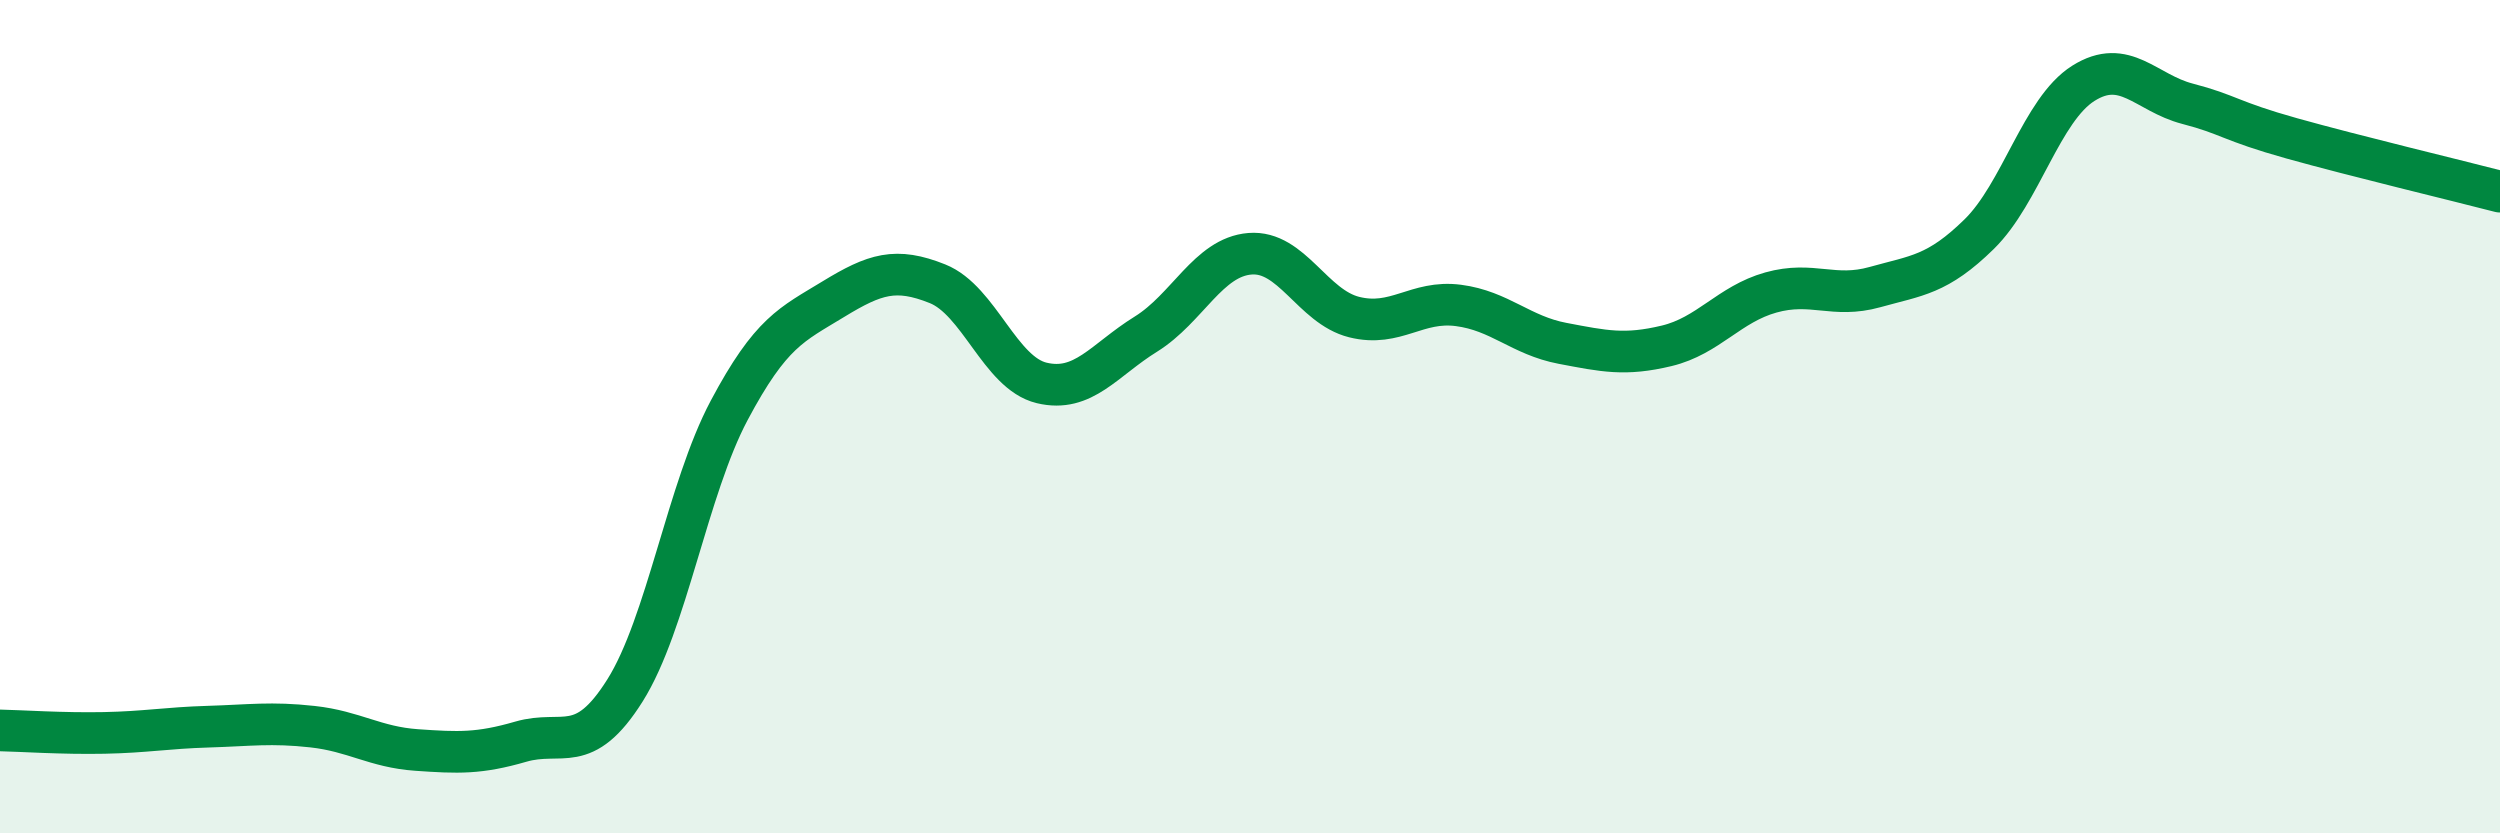
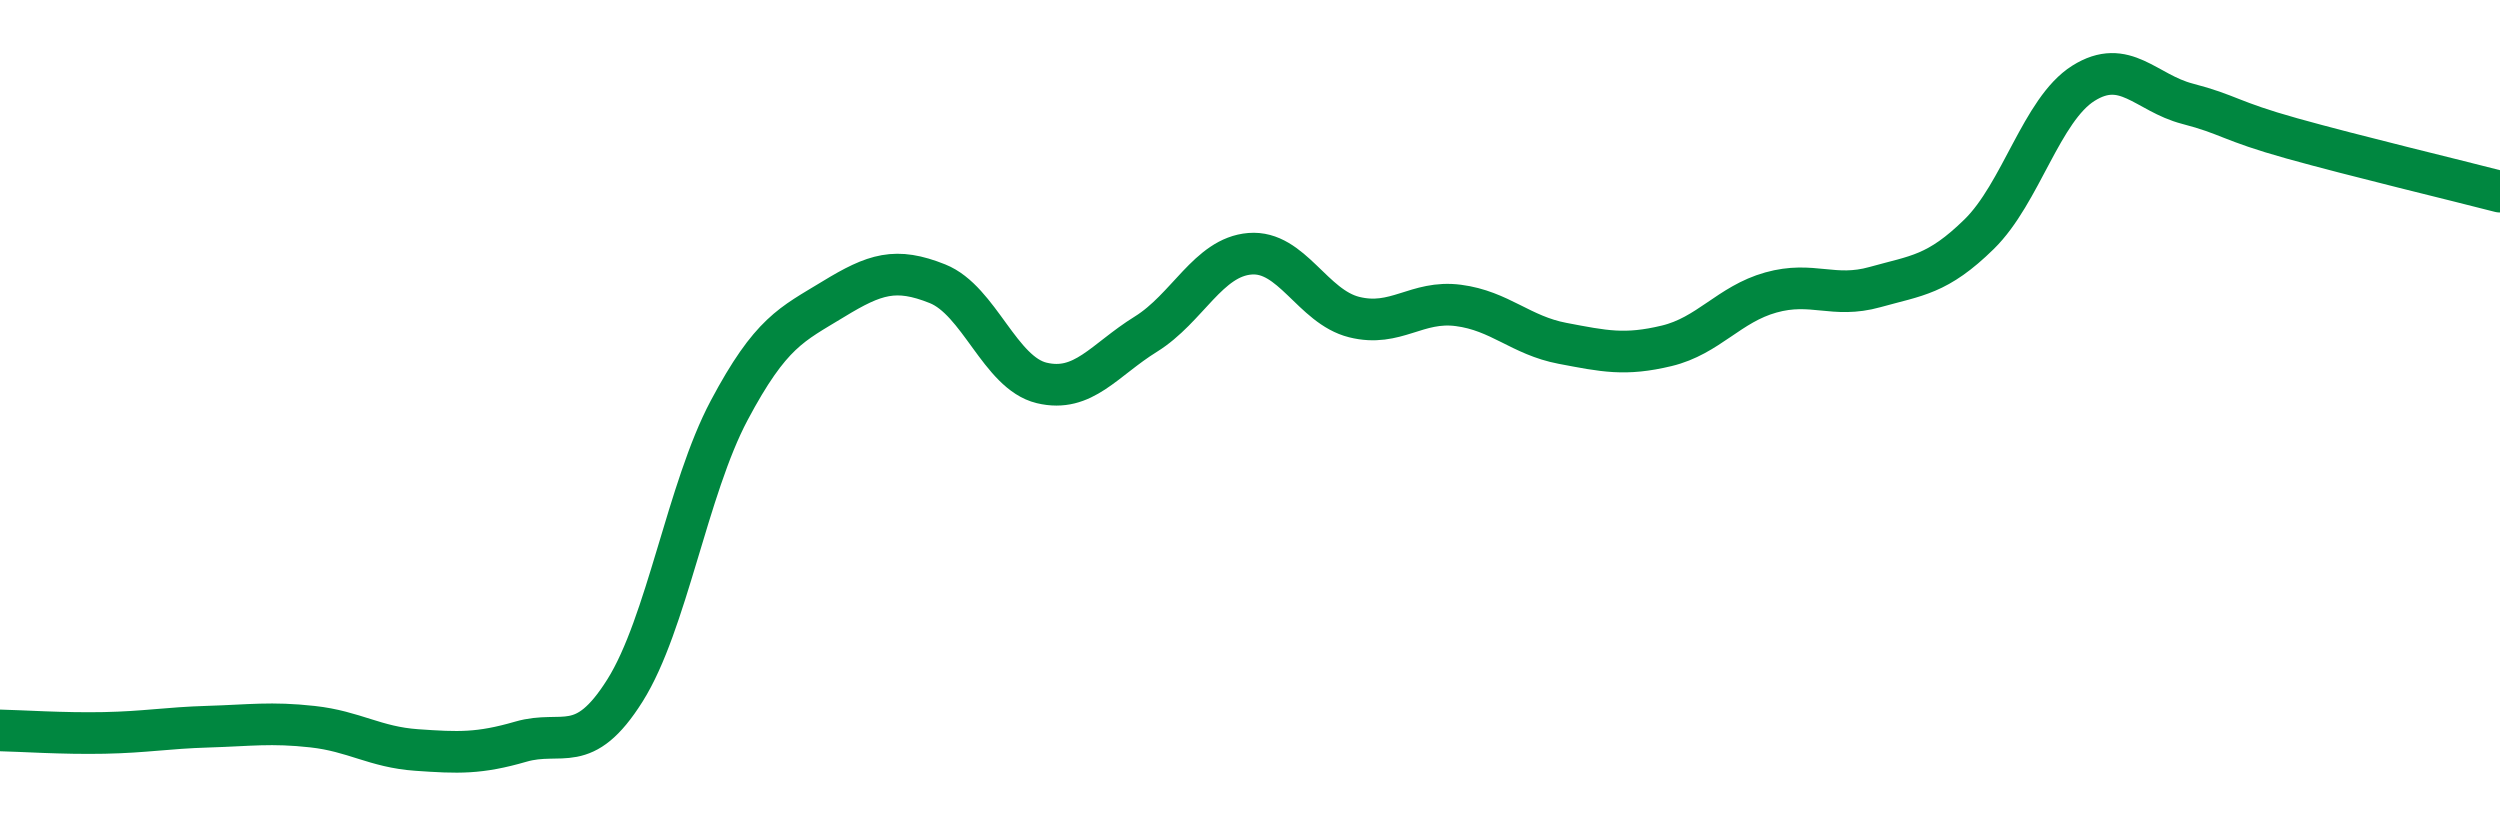
<svg xmlns="http://www.w3.org/2000/svg" width="60" height="20" viewBox="0 0 60 20">
-   <path d="M 0,17.53 C 0.5,17.54 1.5,17.61 2.5,17.59 C 3.5,17.57 4,17.47 5,17.44 C 6,17.41 6.5,17.33 7.5,17.44 C 8.5,17.55 9,17.93 10,18 C 11,18.07 11.5,18.09 12.5,17.8 C 13.5,17.51 14,18.16 15,16.57 C 16,14.98 16.5,11.73 17.5,9.85 C 18.5,7.97 19,7.79 20,7.18 C 21,6.57 21.5,6.41 22.5,6.81 C 23.5,7.21 24,8.95 25,9.19 C 26,9.43 26.5,8.64 27.5,8.02 C 28.5,7.4 29,6.17 30,6.09 C 31,6.01 31.5,7.36 32.5,7.61 C 33.5,7.86 34,7.2 35,7.33 C 36,7.46 36.5,8.05 37.5,8.24 C 38.5,8.43 39,8.54 40,8.3 C 41,8.06 41.5,7.3 42.5,7.02 C 43.5,6.74 44,7.17 45,6.89 C 46,6.61 46.5,6.6 47.5,5.62 C 48.5,4.64 49,2.63 50,2 C 51,1.37 51.5,2.23 52.5,2.49 C 53.5,2.75 53.5,2.9 55,3.32 C 56.5,3.74 59,4.34 60,4.6L60 20L0 20Z" fill="#008740" opacity="0.1" stroke-linecap="round" stroke-linejoin="round" />
  <path d="M 0,17.53 C 0.5,17.54 1.5,17.61 2.5,17.59 C 3.5,17.57 4,17.47 5,17.44 C 6,17.41 6.5,17.33 7.5,17.44 C 8.5,17.55 9,17.93 10,18 C 11,18.07 11.5,18.09 12.5,17.8 C 13.5,17.51 14,18.16 15,16.57 C 16,14.98 16.5,11.73 17.5,9.85 C 18.5,7.97 19,7.79 20,7.18 C 21,6.57 21.5,6.41 22.5,6.81 C 23.5,7.21 24,8.95 25,9.19 C 26,9.43 26.5,8.64 27.5,8.02 C 28.5,7.4 29,6.17 30,6.09 C 31,6.01 31.5,7.36 32.5,7.61 C 33.5,7.86 34,7.2 35,7.33 C 36,7.46 36.5,8.05 37.5,8.24 C 38.5,8.43 39,8.54 40,8.3 C 41,8.06 41.5,7.3 42.5,7.02 C 43.5,6.74 44,7.17 45,6.89 C 46,6.61 46.5,6.6 47.5,5.62 C 48.5,4.64 49,2.63 50,2 C 51,1.37 51.5,2.23 52.5,2.49 C 53.5,2.75 53.5,2.9 55,3.32 C 56.5,3.74 59,4.34 60,4.6" stroke="#008740" stroke-width="1" fill="none" stroke-linecap="round" stroke-linejoin="round" />
</svg>